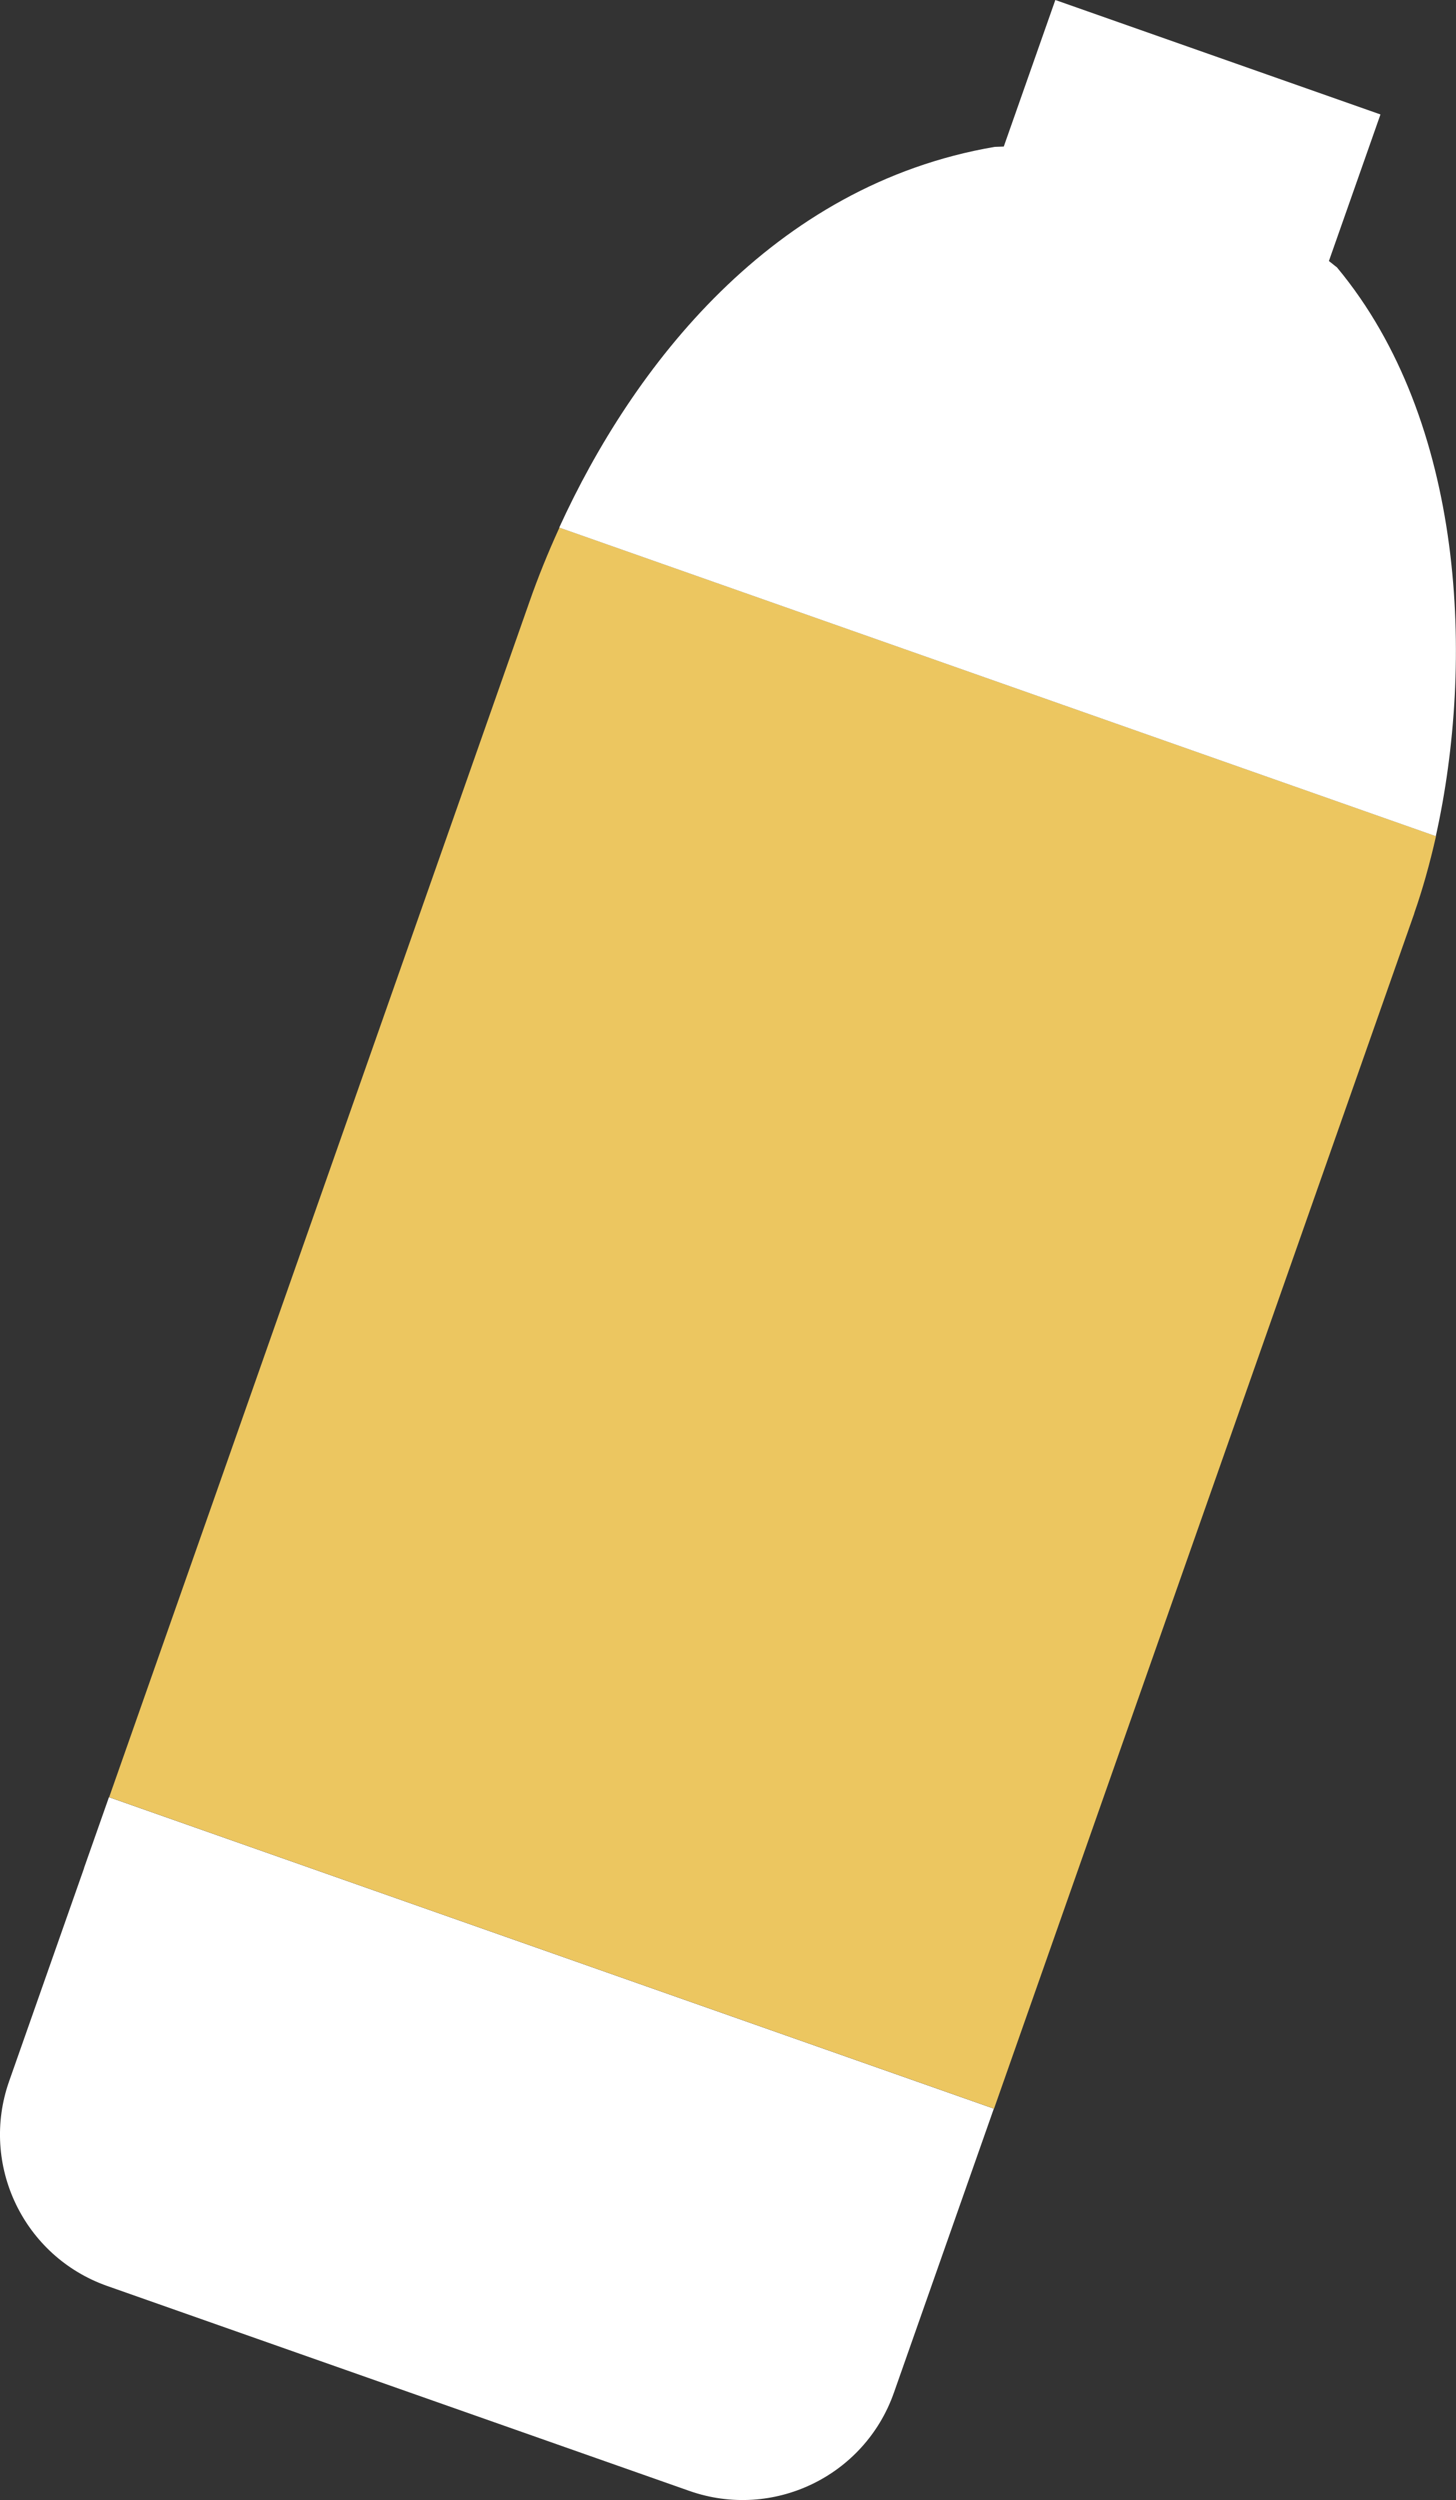
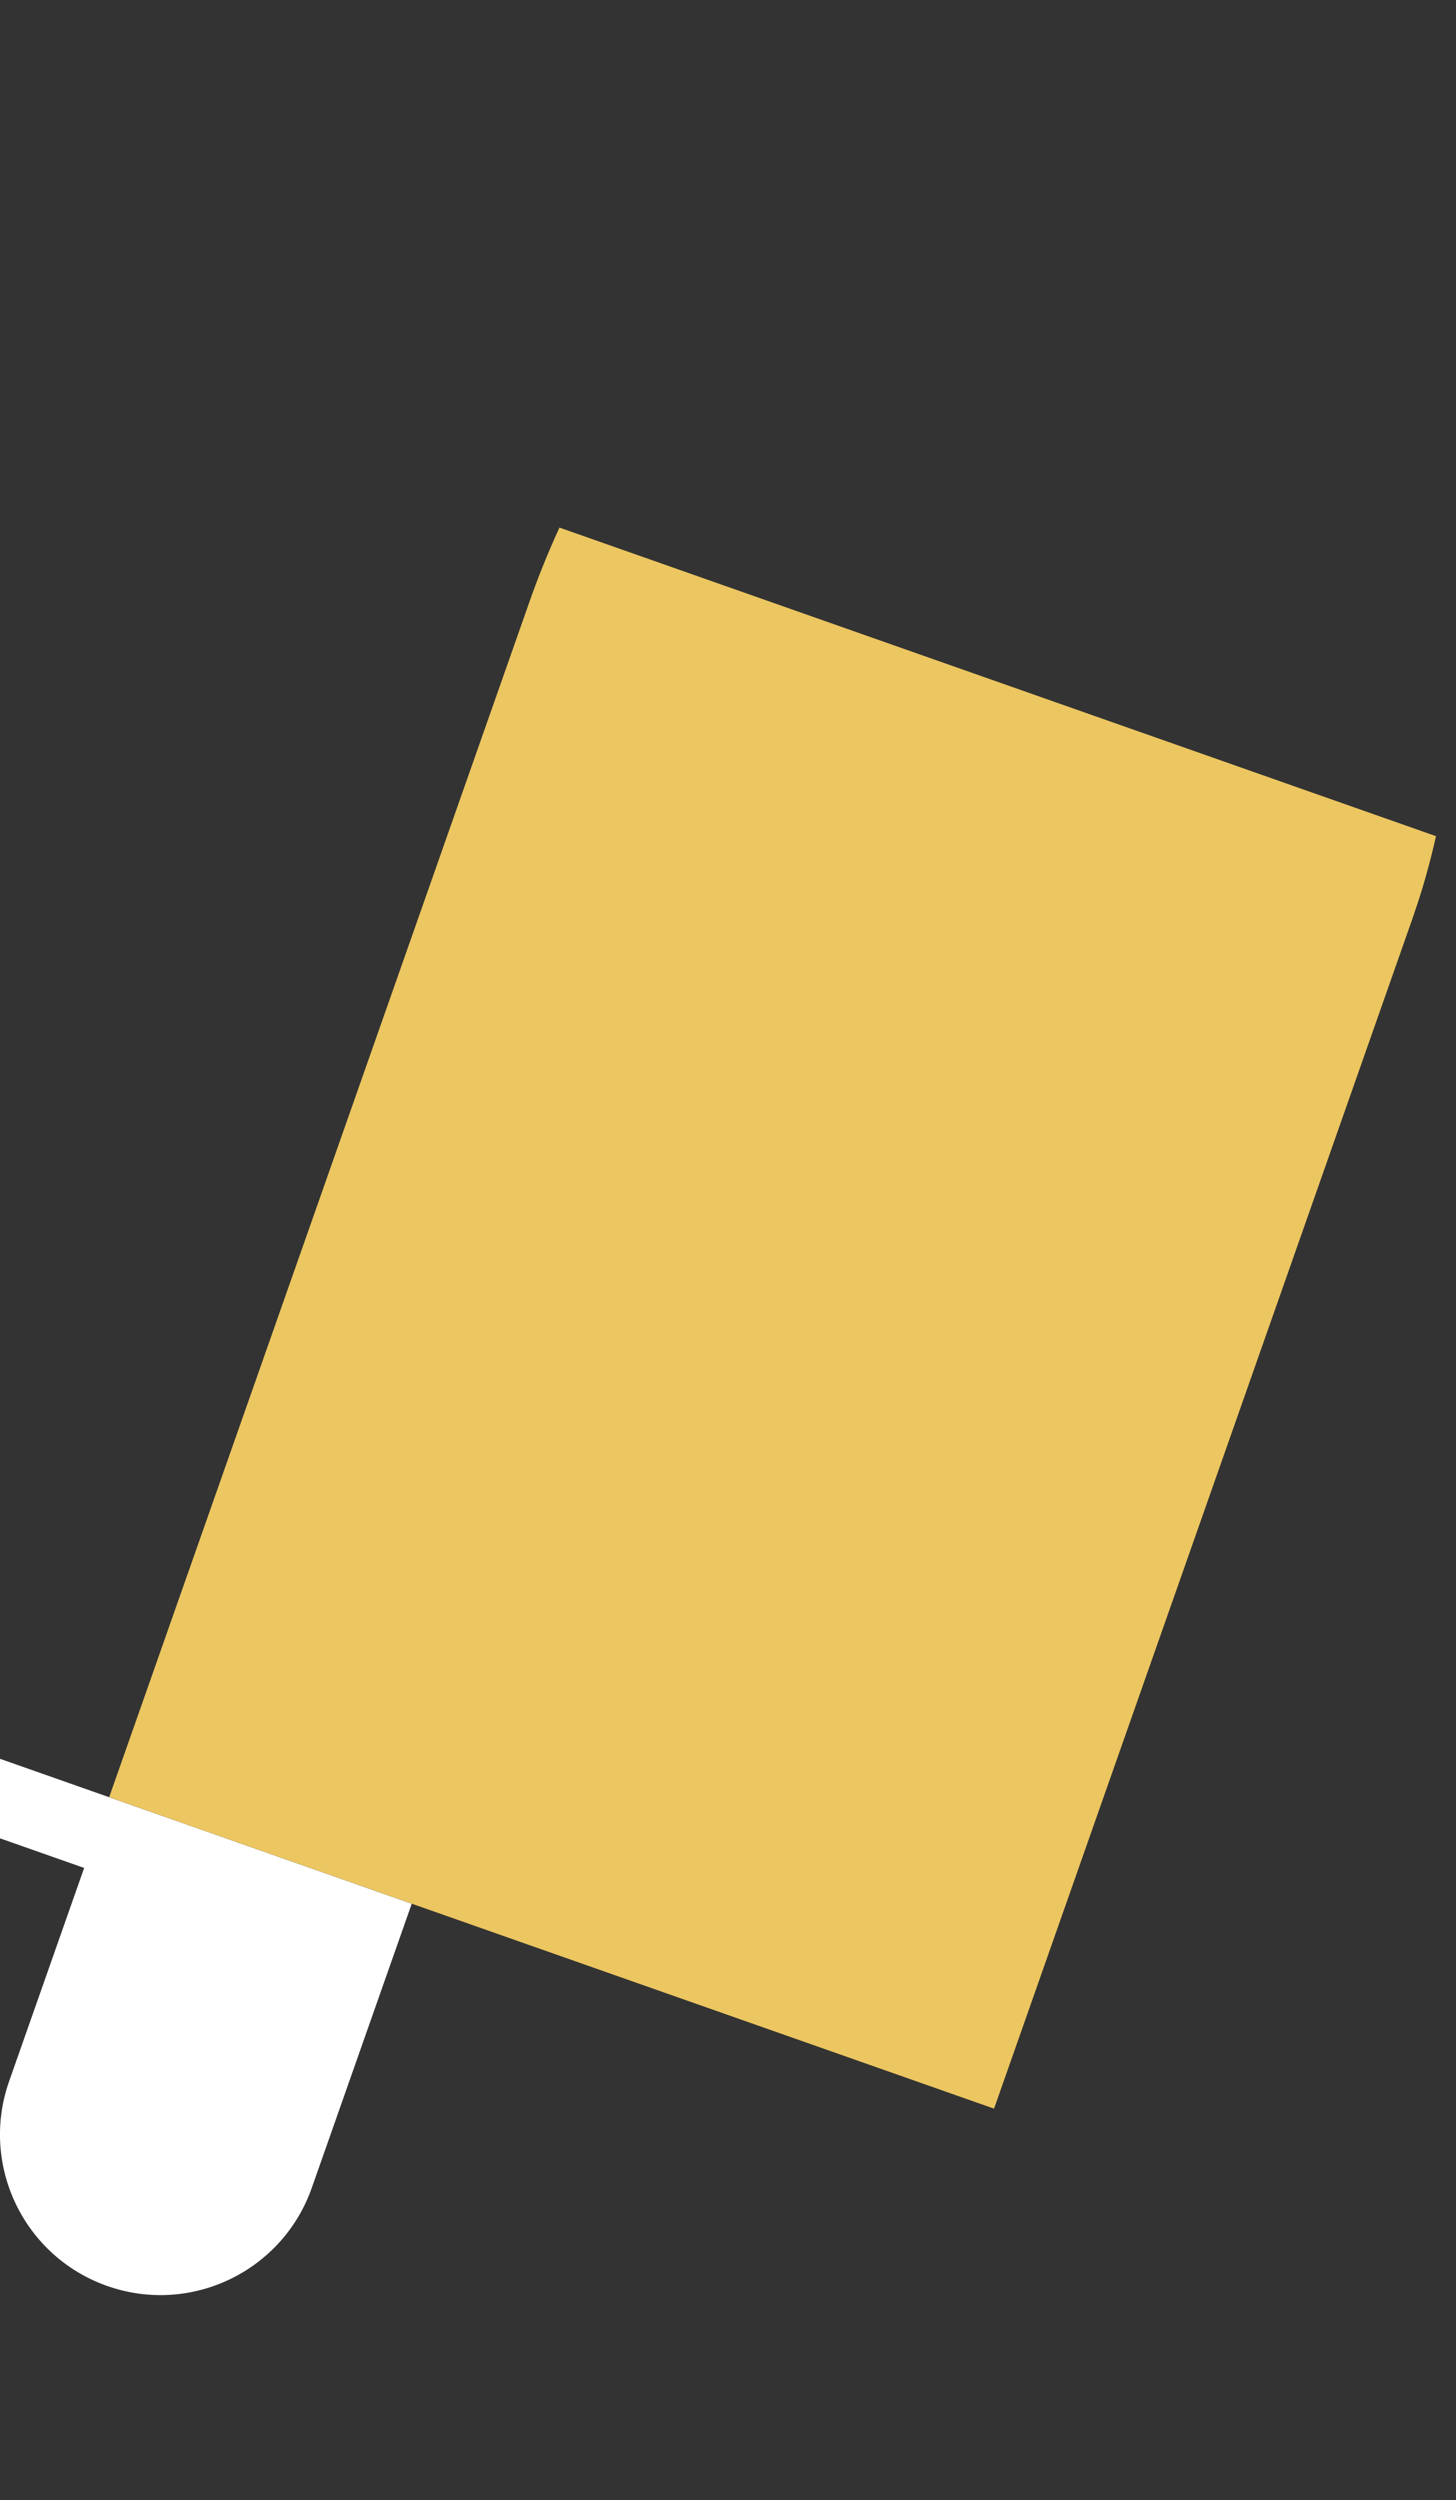
<svg xmlns="http://www.w3.org/2000/svg" id="_レイヤー_2" data-name="レイヤー 2" viewBox="0 0 142.05 243.76">
  <rect x="0" y="0" width="142.05" height="243.76" fill="#333333" stroke="none" />
  <defs>
    <style>
      .cls-1 {
        fill: #fff;
      }

      .cls-2 {
        fill: #ecc660;
      }
    </style>
  </defs>
  <g id="_レイヤー_1-2" data-name="レイヤー 1">
    <g>
-       <path class="cls-1" d="M8.21,182.13l-7.32,20.8c-2.87,8.16,1.42,17.09,9.57,19.96l18.87,6.64,37.92,13.34c8.16,2.87,17.09-1.42,19.96-9.57l7.32-20.8,2.43-6.9-86.33-30.37-2.43,6.9Z" />
+       <path class="cls-1" d="M8.21,182.13l-7.32,20.8c-2.87,8.16,1.42,17.09,9.57,19.96c8.16,2.87,17.09-1.42,19.96-9.57l7.32-20.8,2.43-6.9-86.33-30.37-2.43,6.9Z" />
      <path class="cls-2" d="M137.97,89.06c.81-2.3,1.52-4.84,2.13-7.53l-85.52-30.09c-1.14,2.49-2.12,4.93-2.93,7.25l-17.12,48.67-23.88,67.87,86.33,30.37,23.88-67.87,17.12-48.67Z" />
-       <path class="cls-1" d="M130.47,26.1l-.82-.65,5.03-14.29L102.96,0l-5.03,14.29-.88.03c-21.76,3.71-35.36,21.52-42.49,37.12l85.52,30.09c3.77-16.92,2.88-40.39-9.62-55.43Z" />
    </g>
  </g>
</svg>